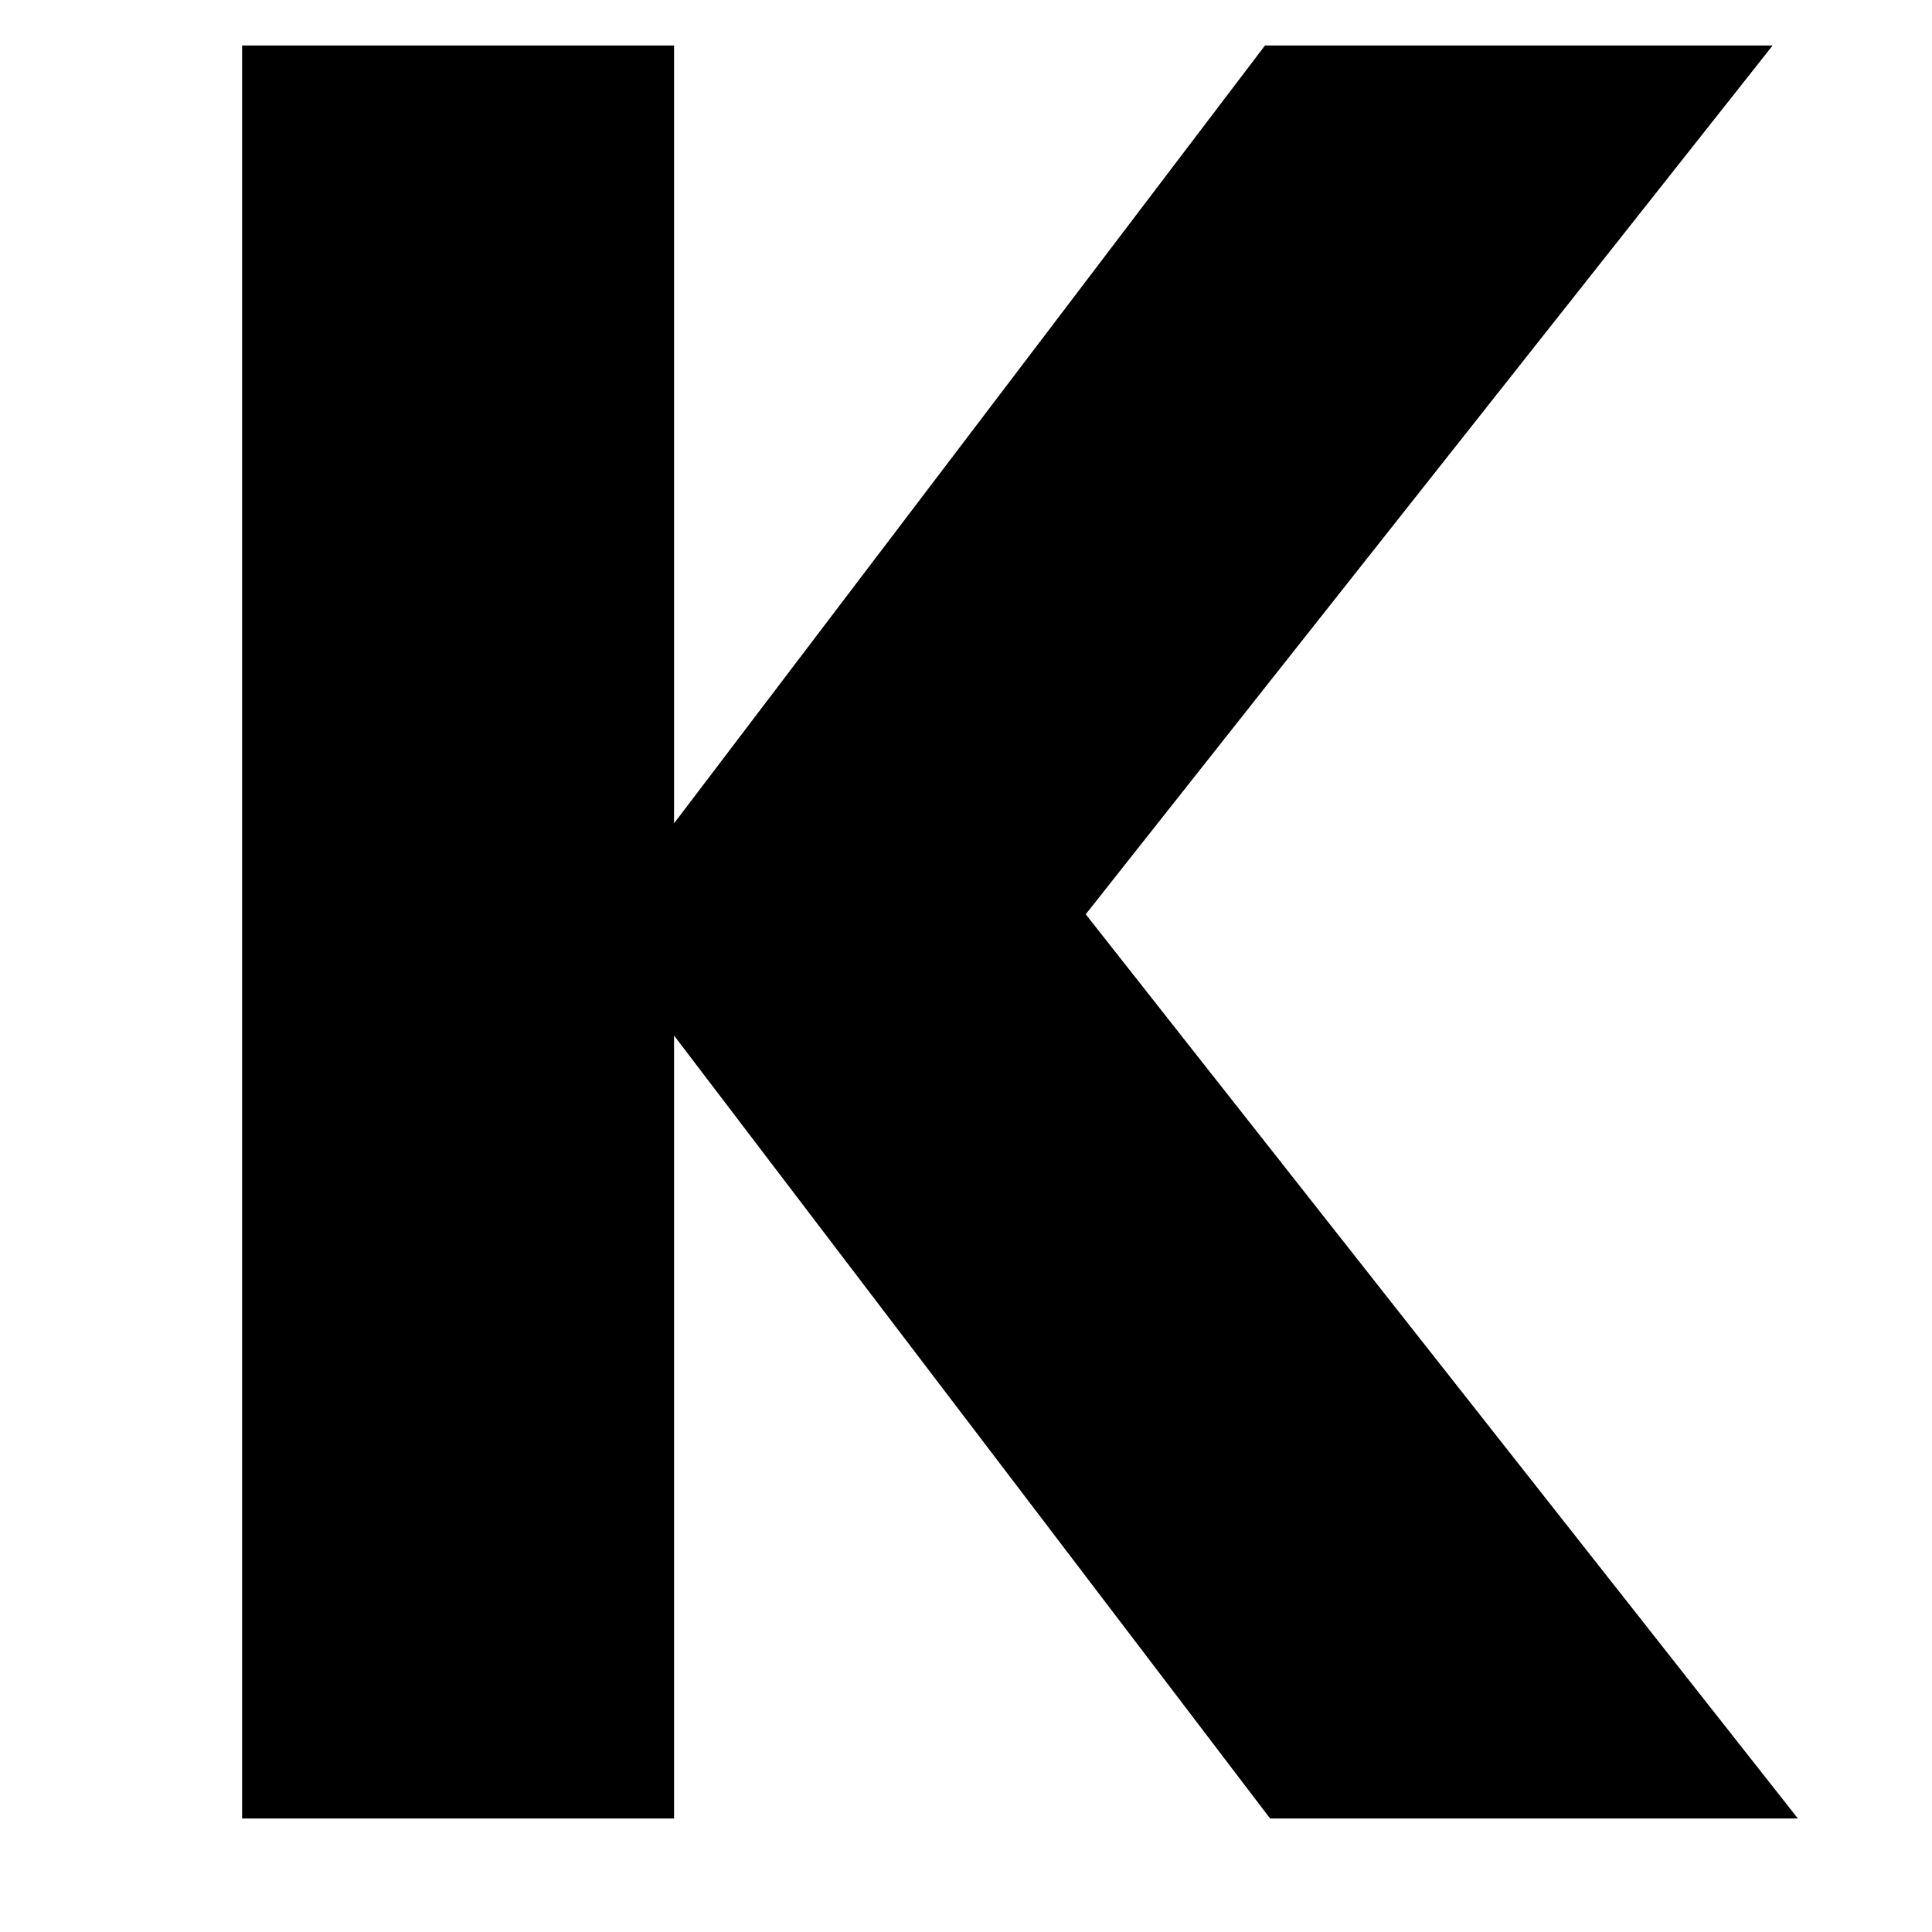
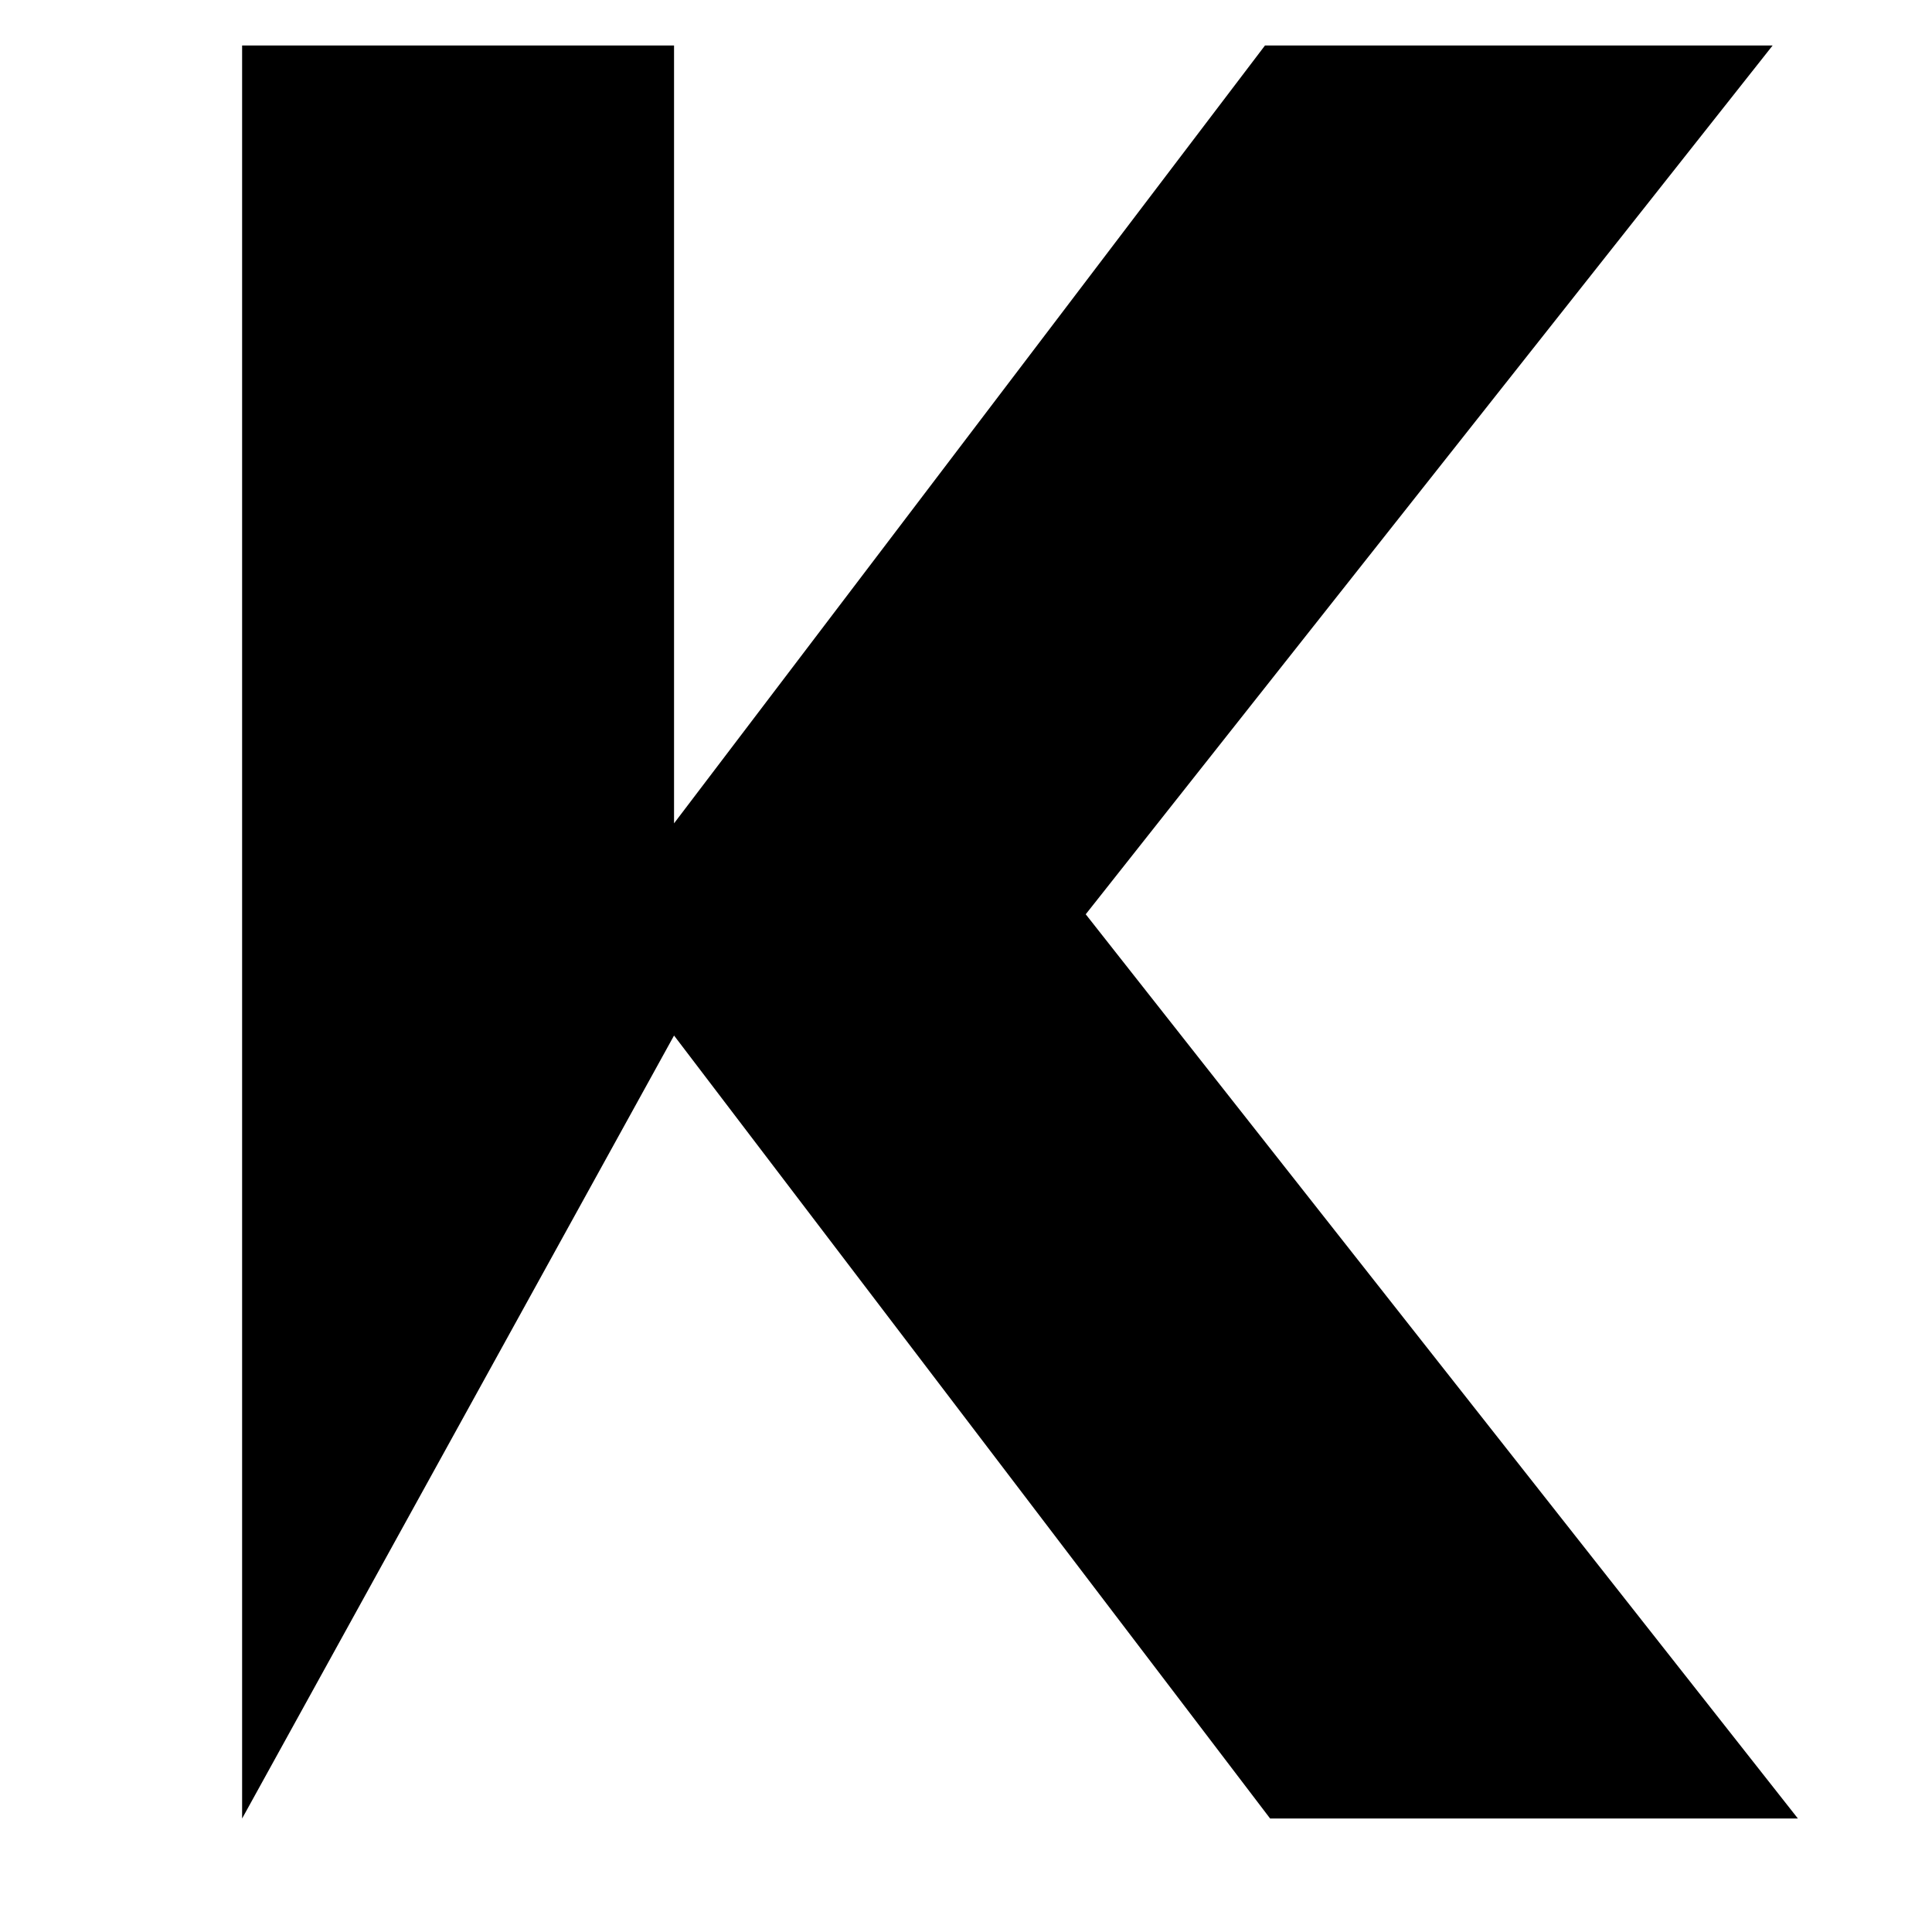
<svg xmlns="http://www.w3.org/2000/svg" version="1.2" preserveAspectRatio="xMidYMid meet" height="320" viewBox="0 0 240 240" zoomAndPan="magnify" width="320">
  <defs />
  <g id="5ec124c8a4">
    <g style="fill:#000000;fill-opacity:1;">
      <g transform="translate(10.623, 225.903)">
-         <path d="M 147.156 0 L 73.109 -97.266 L 73.109 0 L 19.453 0 L 19.453 -220.25 L 73.109 -220.25 L 73.109 -123.625 L 146.516 -220.25 L 209.578 -220.25 L 124.25 -112.328 L 212.719 0 Z M 147.156 0" style="stroke:none" />
+         <path d="M 147.156 0 L 73.109 -97.266 L 19.453 0 L 19.453 -220.25 L 73.109 -220.25 L 73.109 -123.625 L 146.516 -220.25 L 209.578 -220.25 L 124.25 -112.328 L 212.719 0 Z M 147.156 0" style="stroke:none" />
      </g>
    </g>
  </g>
</svg>